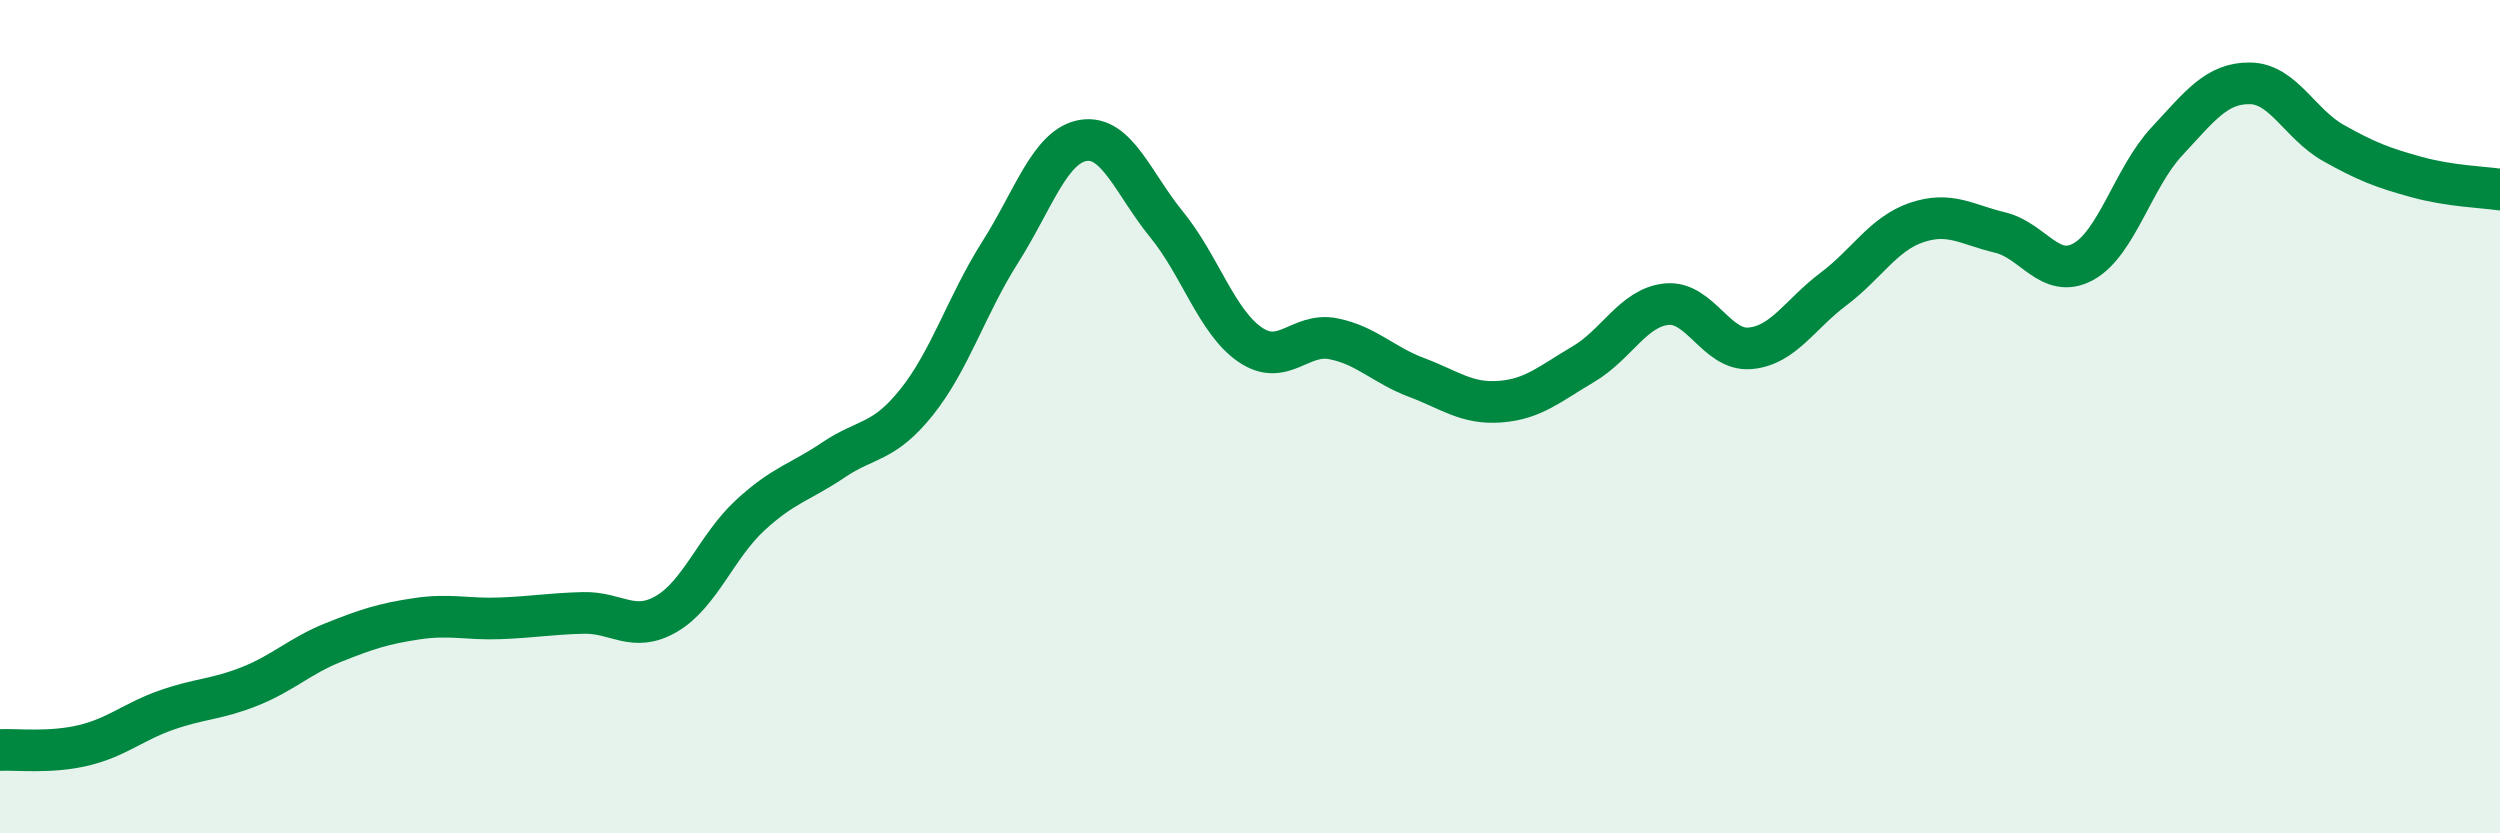
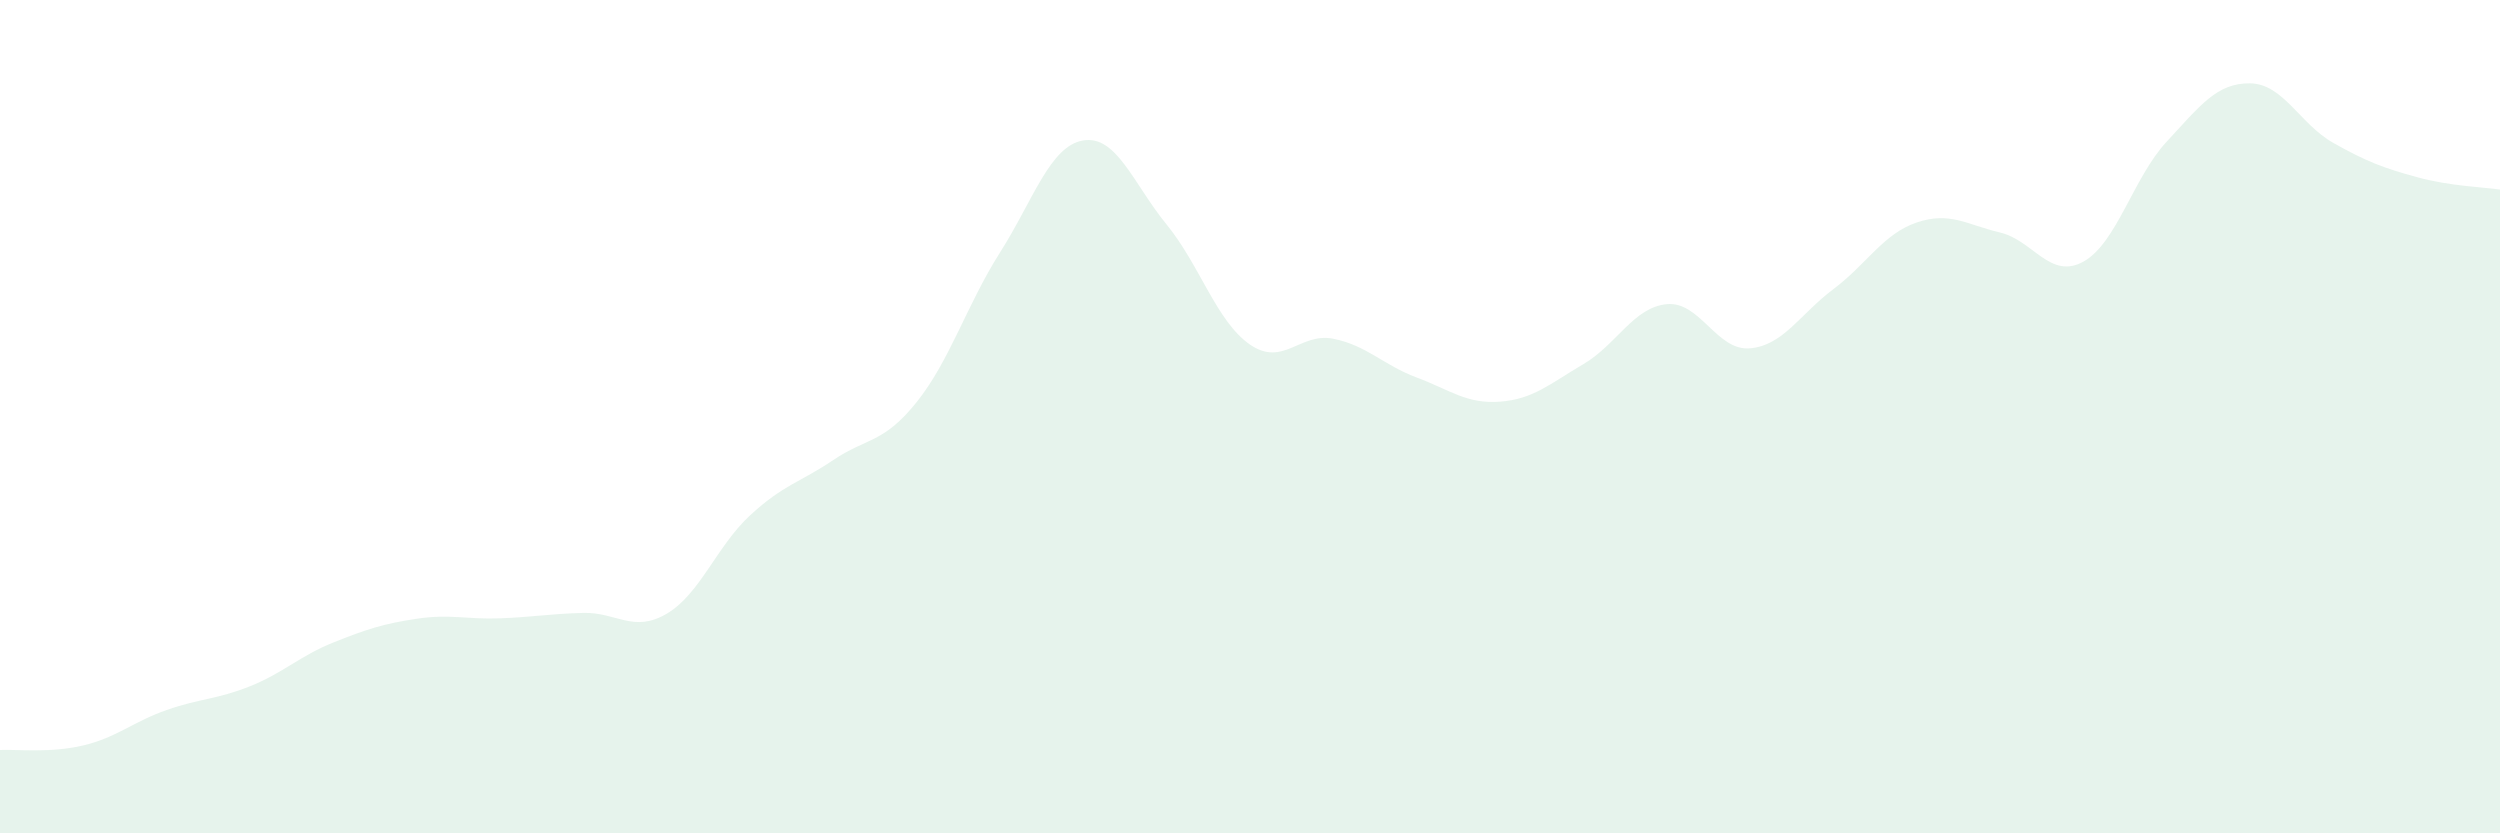
<svg xmlns="http://www.w3.org/2000/svg" width="60" height="20" viewBox="0 0 60 20">
  <path d="M 0,18 C 0.4,17.98 1.2,18.08 2,17.89 C 2.8,17.7 3.2,17.32 4,17.04 C 4.8,16.76 5.2,16.79 6,16.47 C 6.8,16.15 7.2,15.74 8,15.42 C 8.8,15.1 9.2,14.97 10,14.85 C 10.8,14.73 11.2,14.87 12,14.84 C 12.8,14.81 13.2,14.73 14,14.71 C 14.8,14.69 15.2,15.2 16,14.73 C 16.8,14.26 17.2,13.11 18,12.37 C 18.8,11.63 19.2,11.58 20,11.04 C 20.8,10.5 21.2,10.65 22,9.65 C 22.8,8.65 23.2,7.32 24,6.06 C 24.8,4.8 25.2,3.5 26,3.37 C 26.8,3.24 27.2,4.41 28,5.39 C 28.8,6.37 29.2,7.72 30,8.27 C 30.8,8.82 31.2,7.97 32,8.13 C 32.8,8.29 33.2,8.76 34,9.06 C 34.8,9.36 35.2,9.7 36,9.64 C 36.8,9.58 37.2,9.21 38,8.74 C 38.8,8.27 39.2,7.38 40,7.3 C 40.8,7.22 41.2,8.43 42,8.36 C 42.8,8.29 43.2,7.54 44,6.94 C 44.8,6.34 45.2,5.61 46,5.34 C 46.8,5.07 47.2,5.39 48,5.58 C 48.8,5.77 49.2,6.72 50,6.28 C 50.8,5.84 51.2,4.26 52,3.4 C 52.8,2.54 53.2,1.99 54,2 C 54.8,2.01 55.2,2.98 56,3.43 C 56.8,3.88 57.2,4.03 58,4.25 C 58.8,4.47 59.6,4.49 60,4.55L60 20L0 20Z" fill="#008740" opacity="0.1" stroke-linecap="round" stroke-linejoin="round" />
-   <path d="M 0,18 C 0.4,17.98 1.2,18.08 2,17.89 C 2.8,17.7 3.2,17.32 4,17.04 C 4.8,16.76 5.2,16.79 6,16.47 C 6.8,16.15 7.2,15.74 8,15.42 C 8.8,15.1 9.2,14.97 10,14.85 C 10.8,14.73 11.2,14.87 12,14.84 C 12.8,14.81 13.2,14.73 14,14.71 C 14.8,14.69 15.2,15.2 16,14.73 C 16.8,14.26 17.2,13.11 18,12.37 C 18.8,11.63 19.2,11.58 20,11.04 C 20.8,10.5 21.2,10.65 22,9.65 C 22.8,8.65 23.2,7.32 24,6.06 C 24.8,4.8 25.2,3.5 26,3.37 C 26.8,3.24 27.2,4.41 28,5.39 C 28.8,6.37 29.2,7.72 30,8.27 C 30.8,8.82 31.2,7.97 32,8.13 C 32.8,8.29 33.2,8.76 34,9.06 C 34.8,9.36 35.2,9.7 36,9.64 C 36.8,9.58 37.2,9.21 38,8.74 C 38.8,8.27 39.2,7.38 40,7.3 C 40.8,7.22 41.2,8.43 42,8.36 C 42.8,8.29 43.2,7.54 44,6.94 C 44.8,6.34 45.2,5.61 46,5.34 C 46.8,5.07 47.2,5.39 48,5.58 C 48.8,5.77 49.2,6.72 50,6.28 C 50.8,5.84 51.2,4.26 52,3.4 C 52.8,2.54 53.2,1.99 54,2 C 54.8,2.01 55.2,2.98 56,3.43 C 56.8,3.88 57.2,4.03 58,4.25 C 58.8,4.47 59.6,4.49 60,4.55" stroke="#008740" stroke-width="1" fill="none" stroke-linecap="round" stroke-linejoin="round" />
</svg>